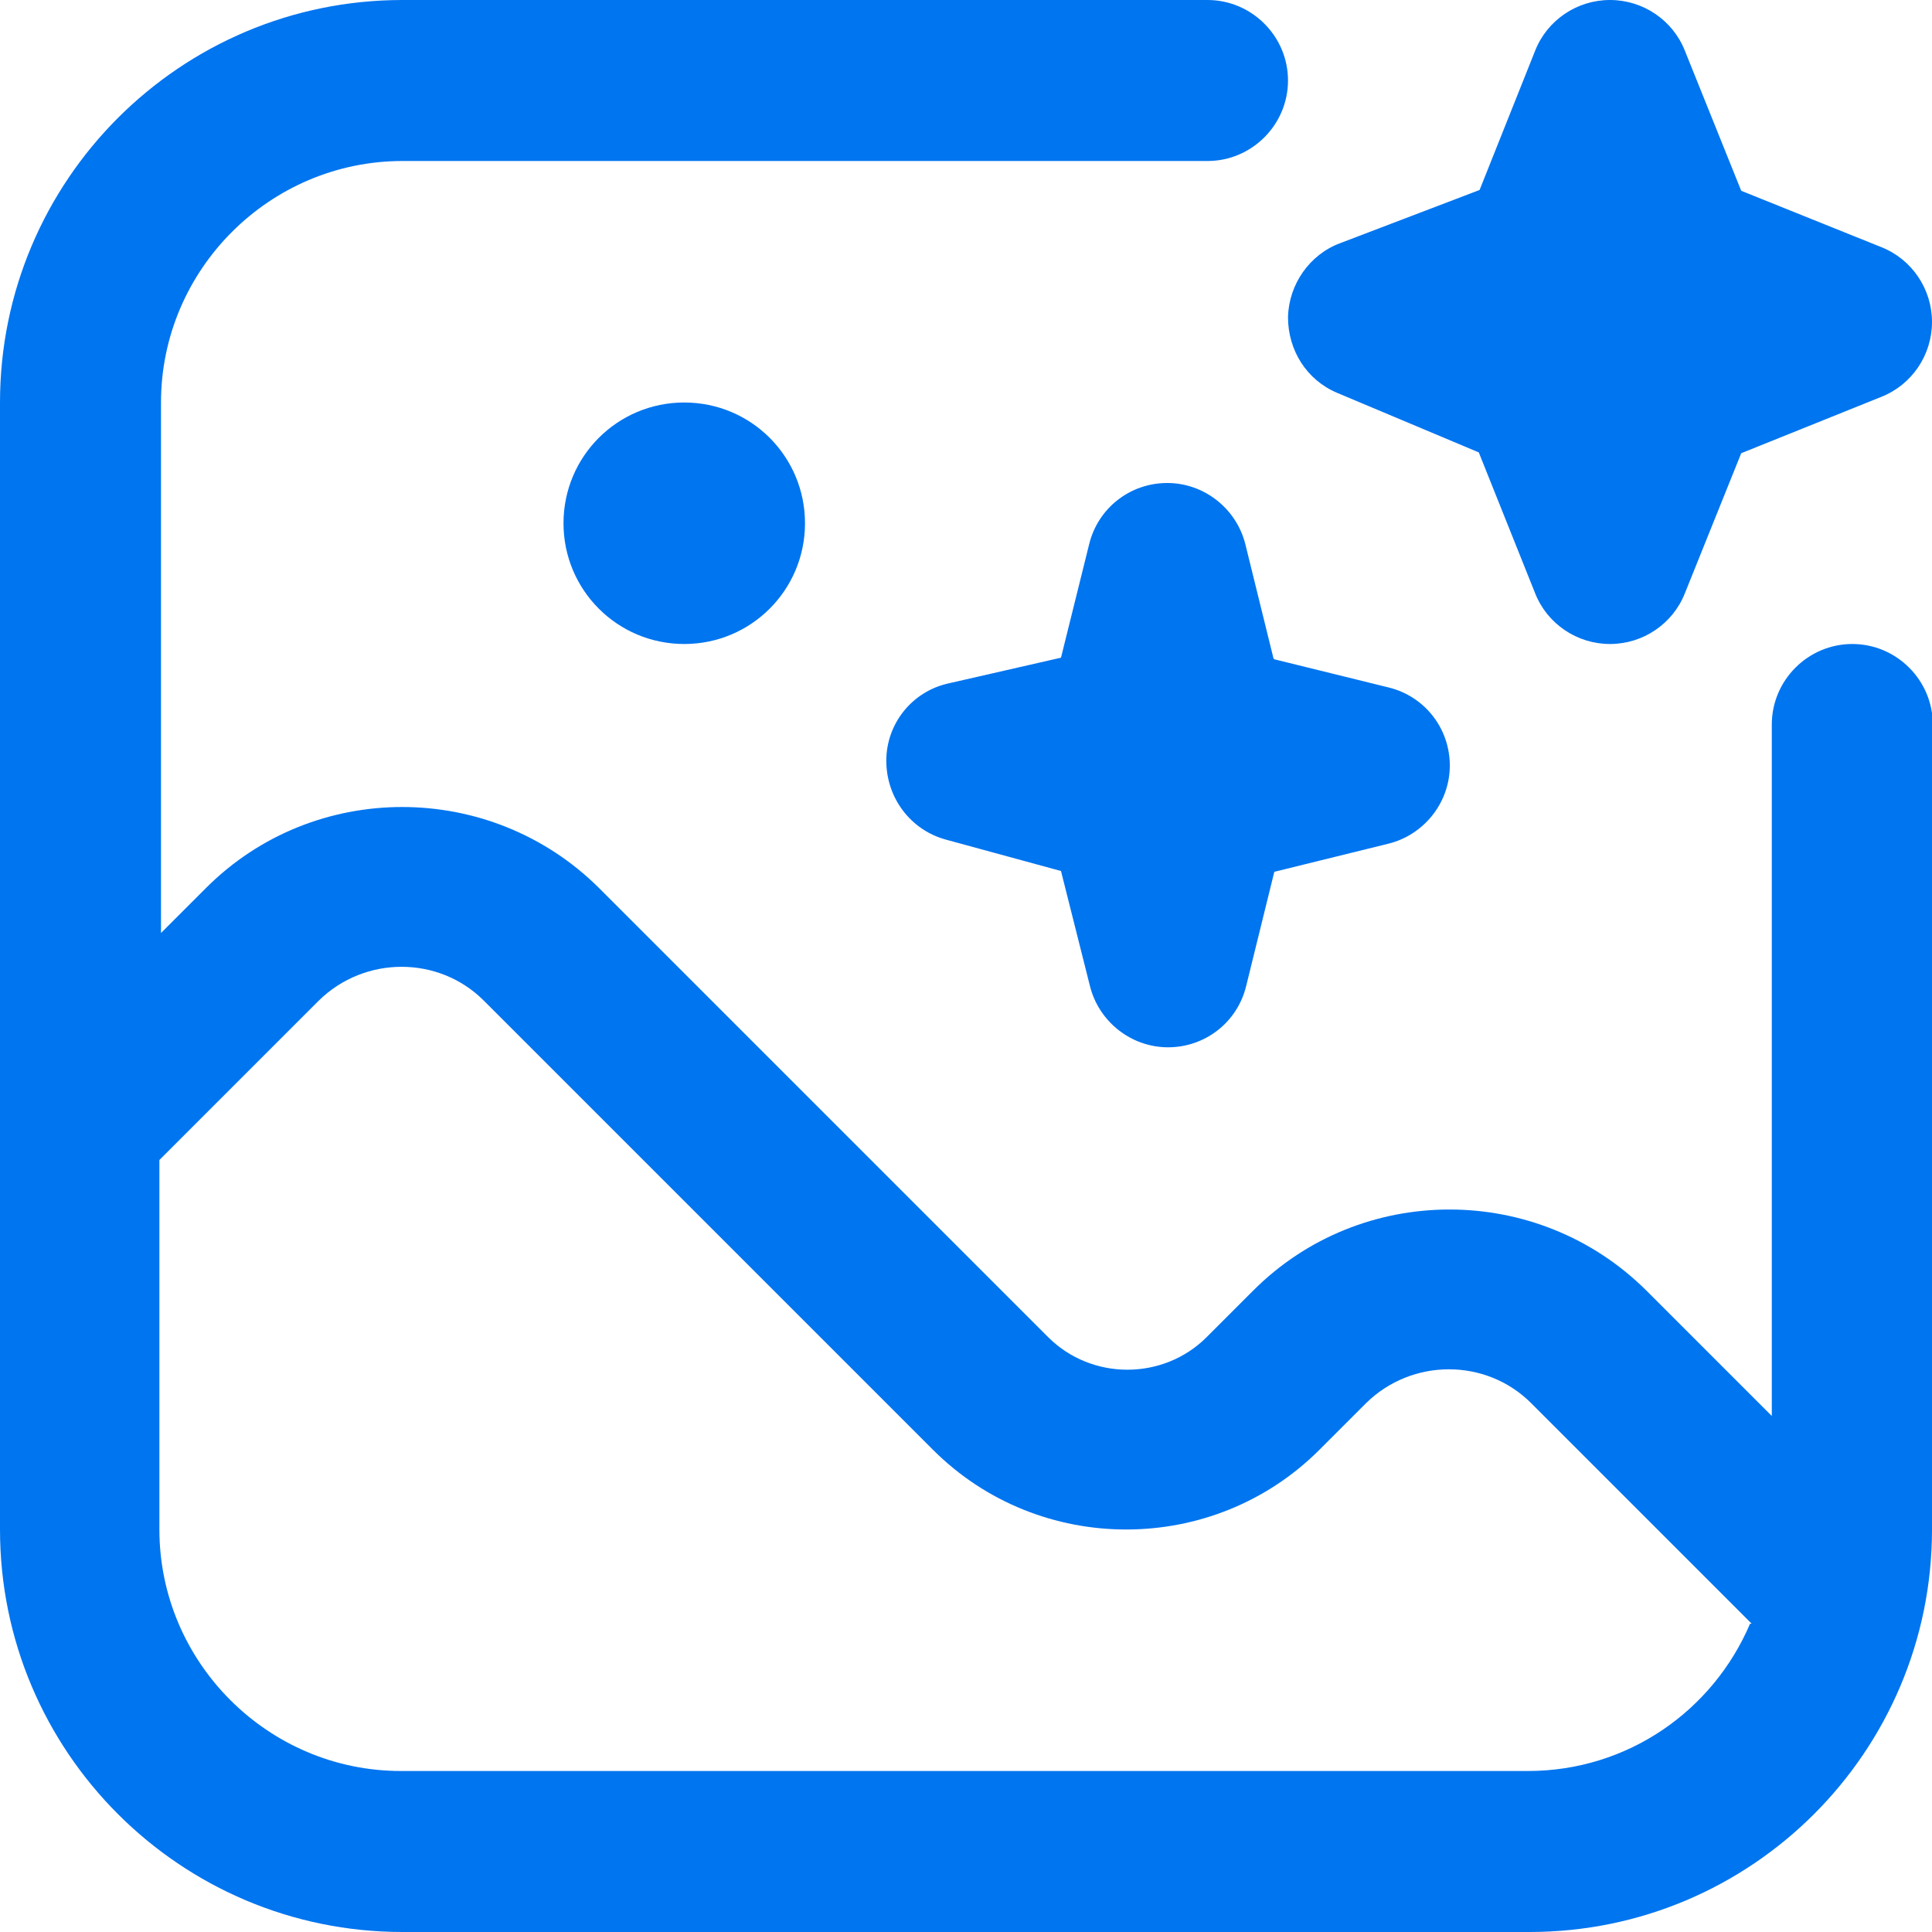
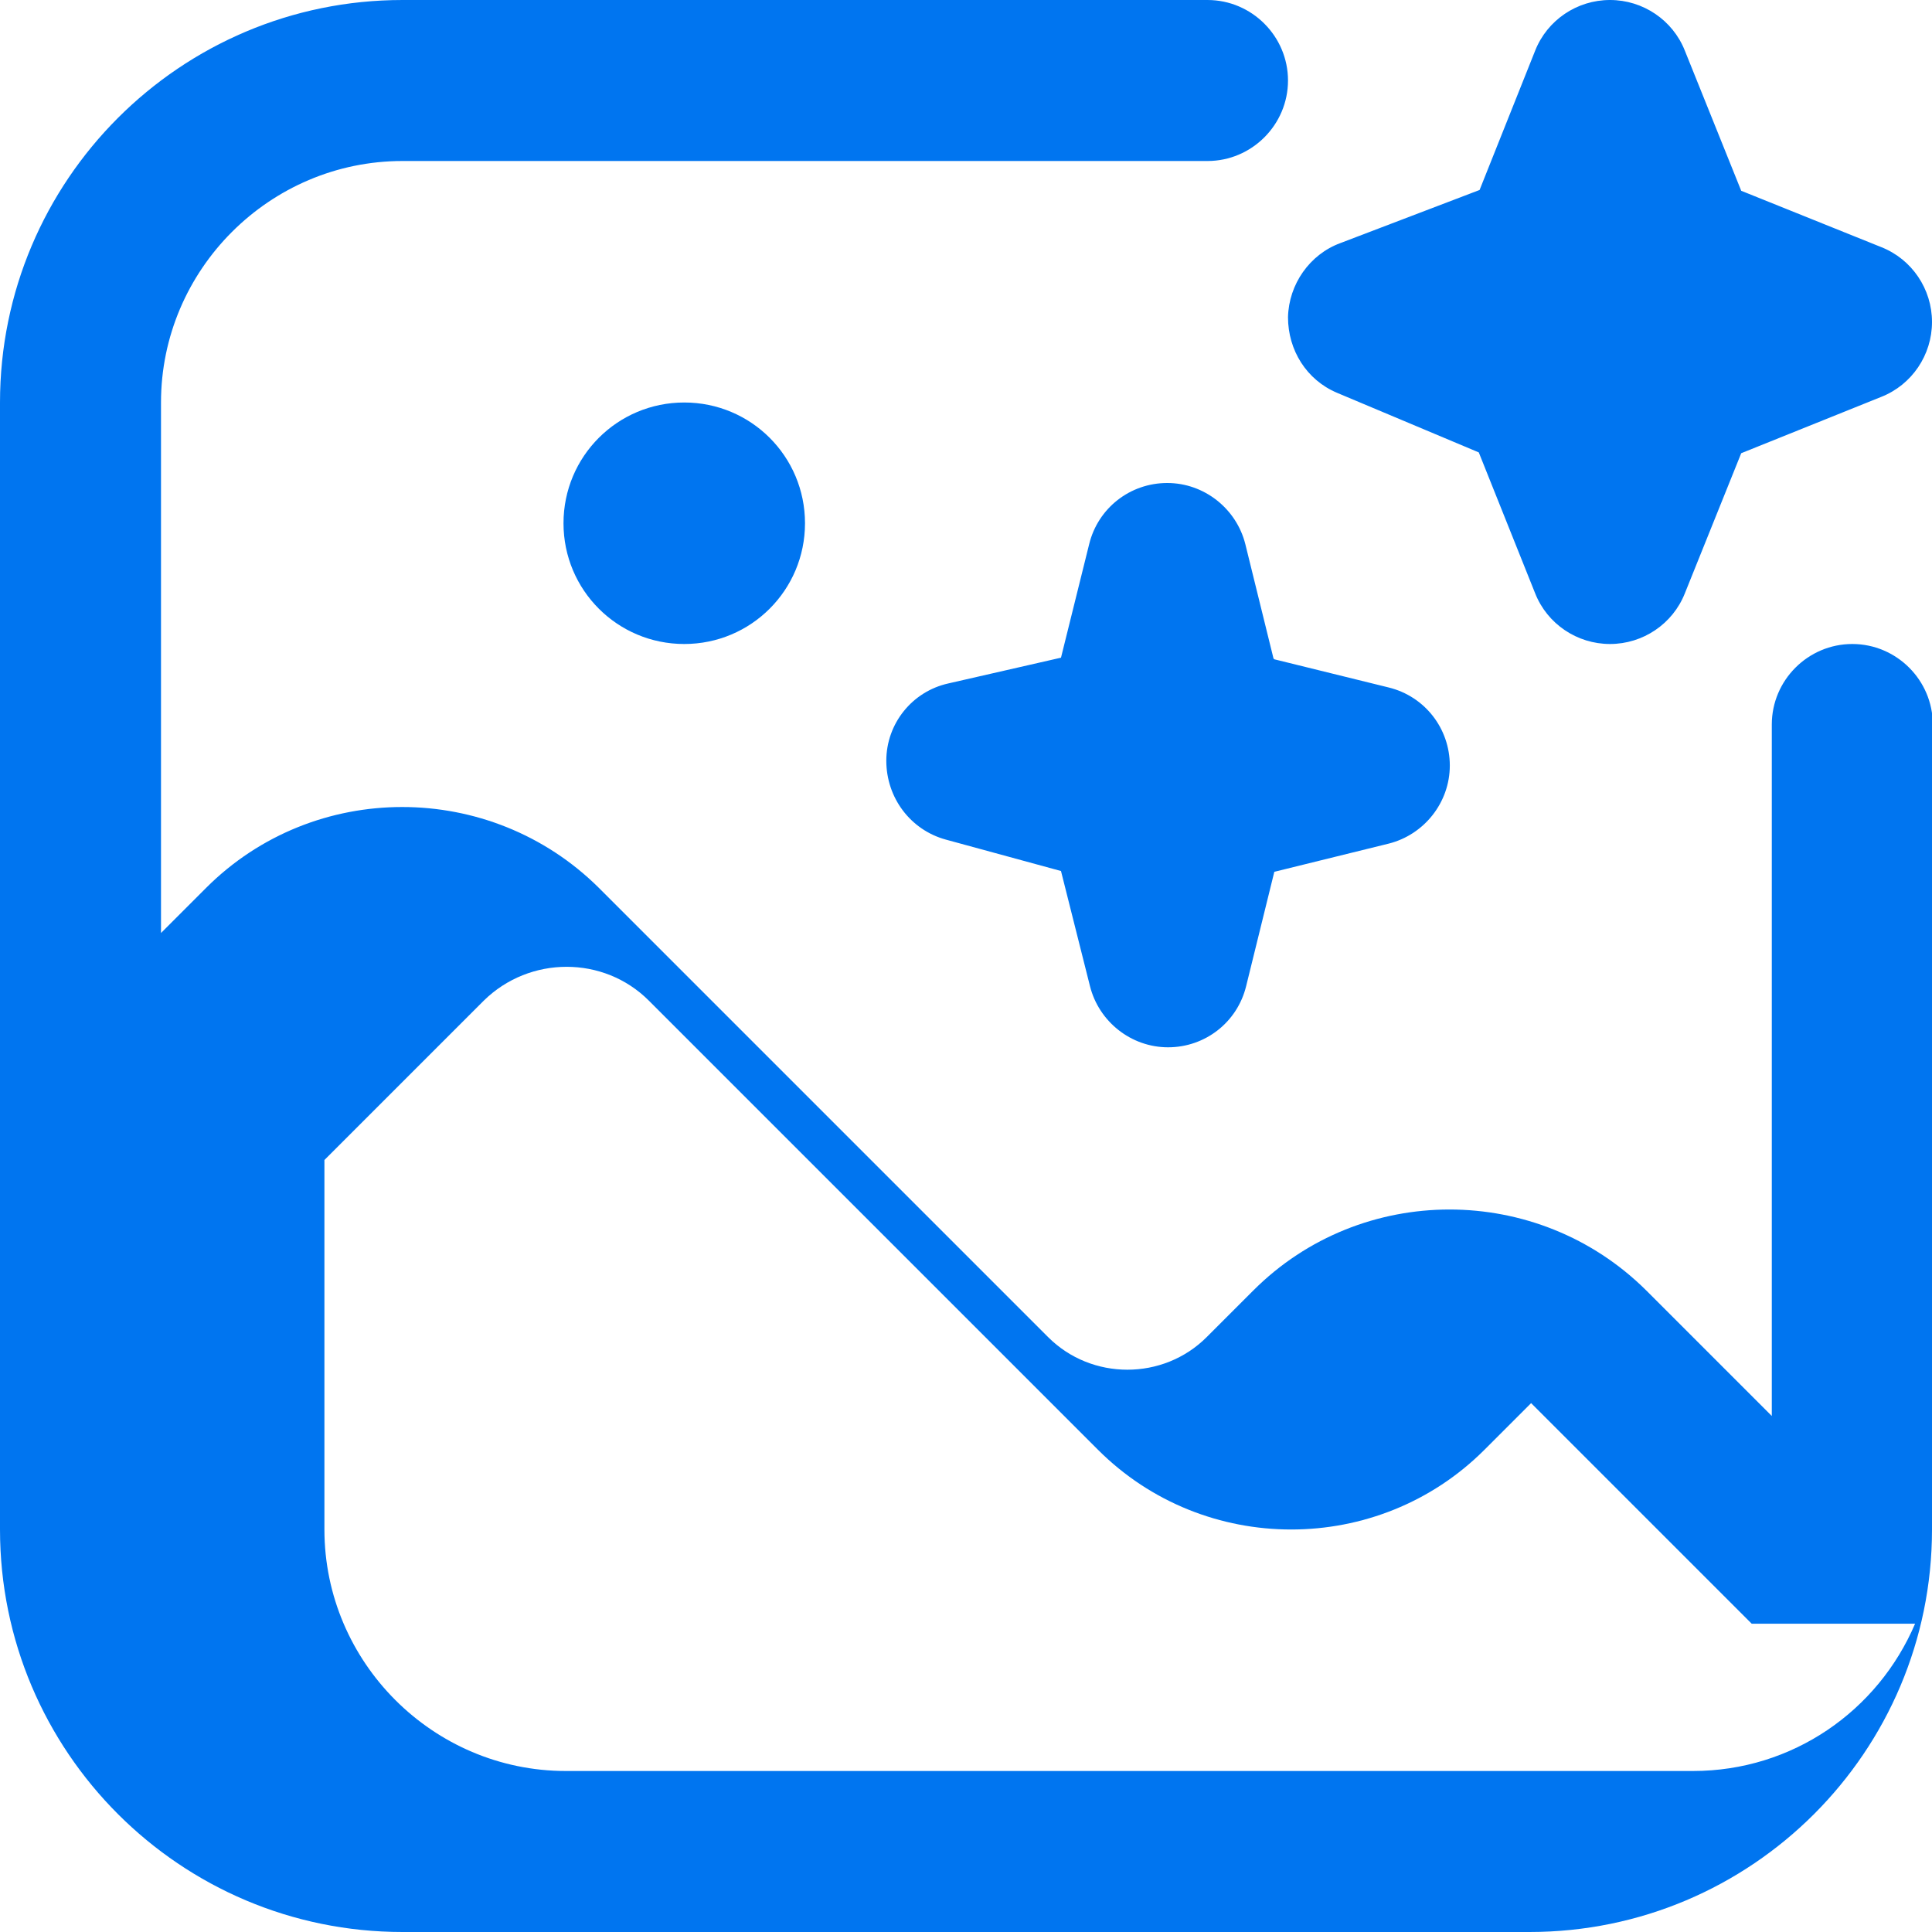
<svg xmlns="http://www.w3.org/2000/svg" viewBox="0 0 24 24" width="512" height="512">
-   <path fill="#0075f0" d="M8.5,5c.83,0,1.5,.67,1.5,1.5s-.67,1.5-1.5,1.5-1.5-.67-1.5-1.5,.67-1.5,1.5-1.5Zm7.32,3.18l-.35-1.42c-.11-.44-.51-.76-.97-.76s-.86,.31-.97,.76l-.35,1.41-1.4,.32c-.45,.1-.77,.5-.77,.96,0,.46,.3,.86,.74,.98l1.43,.39,.36,1.43c.11,.44,.51,.76,.97,.76s.86-.31,.97-.76l.35-1.42,1.42-.35c.44-.11,.76-.51,.76-.97s-.31-.86-.76-.97l-1.42-.35Zm.79-3.3l1.76,.74,.7,1.75c.15,.38,.52,.63,.93,.63s.78-.25,.93-.63l.7-1.74,1.74-.7c.38-.15,.63-.52,.63-.93s-.25-.78-.63-.93l-1.74-.7-.7-1.74c-.15-.38-.52-.63-.93-.63s-.78,.25-.93,.63l-.69,1.73-1.73,.66c-.38,.14-.64,.51-.65,.92,0,.41,.23,.78,.61,.94Zm7.39,4.12v10c0,2.76-2.24,5-5,5H5c-2.76,0-5-2.24-5-5V5C0,2.24,2.24,0,5,0H15c.55,0,1,.45,1,1s-.45,1-1,1H5c-1.65,0-3,1.35-3,3v6.59l.56-.56c1.34-1.34,3.53-1.34,4.88,0l5.58,5.58c.54,.54,1.43,.54,1.97,0l.58-.58c1.34-1.34,3.53-1.34,4.88,0l1.56,1.56V9c0-.55,.45-1,1-1s1,.45,1,1Zm-2.24,11.17l-2.74-2.74c-.56-.56-1.48-.56-2.05,0l-.58,.58c-1.32,1.32-3.48,1.32-4.8,0l-5.58-5.58c-.56-.56-1.48-.56-2.05,0l-1.98,1.98v4.59c0,1.65,1.35,3,3,3h14c1.24,0,2.3-.75,2.76-1.83Z" />
+   <path fill="#0075f0" d="M8.5,5c.83,0,1.5,.67,1.5,1.5s-.67,1.5-1.5,1.5-1.5-.67-1.5-1.5,.67-1.5,1.5-1.5Zm7.32,3.18l-.35-1.42c-.11-.44-.51-.76-.97-.76s-.86,.31-.97,.76l-.35,1.41-1.4,.32c-.45,.1-.77,.5-.77,.96,0,.46,.3,.86,.74,.98l1.43,.39,.36,1.43c.11,.44,.51,.76,.97,.76s.86-.31,.97-.76l.35-1.42,1.42-.35c.44-.11,.76-.51,.76-.97s-.31-.86-.76-.97l-1.42-.35Zm.79-3.3l1.76,.74,.7,1.75c.15,.38,.52,.63,.93,.63s.78-.25,.93-.63l.7-1.74,1.74-.7c.38-.15,.63-.52,.63-.93s-.25-.78-.63-.93l-1.74-.7-.7-1.74c-.15-.38-.52-.63-.93-.63s-.78,.25-.93,.63l-.69,1.73-1.73,.66c-.38,.14-.64,.51-.65,.92,0,.41,.23,.78,.61,.94Zm7.39,4.12v10c0,2.76-2.24,5-5,5H5c-2.76,0-5-2.24-5-5V5C0,2.24,2.24,0,5,0H15c.55,0,1,.45,1,1s-.45,1-1,1H5c-1.65,0-3,1.35-3,3v6.59l.56-.56c1.34-1.34,3.53-1.34,4.88,0l5.58,5.58c.54,.54,1.43,.54,1.97,0l.58-.58c1.34-1.34,3.53-1.34,4.88,0l1.56,1.56V9c0-.55,.45-1,1-1s1,.45,1,1Zm-2.24,11.17l-2.74-2.74l-.58,.58c-1.32,1.32-3.48,1.32-4.8,0l-5.58-5.58c-.56-.56-1.48-.56-2.05,0l-1.98,1.98v4.59c0,1.65,1.35,3,3,3h14c1.24,0,2.3-.75,2.76-1.83Z" />
</svg>